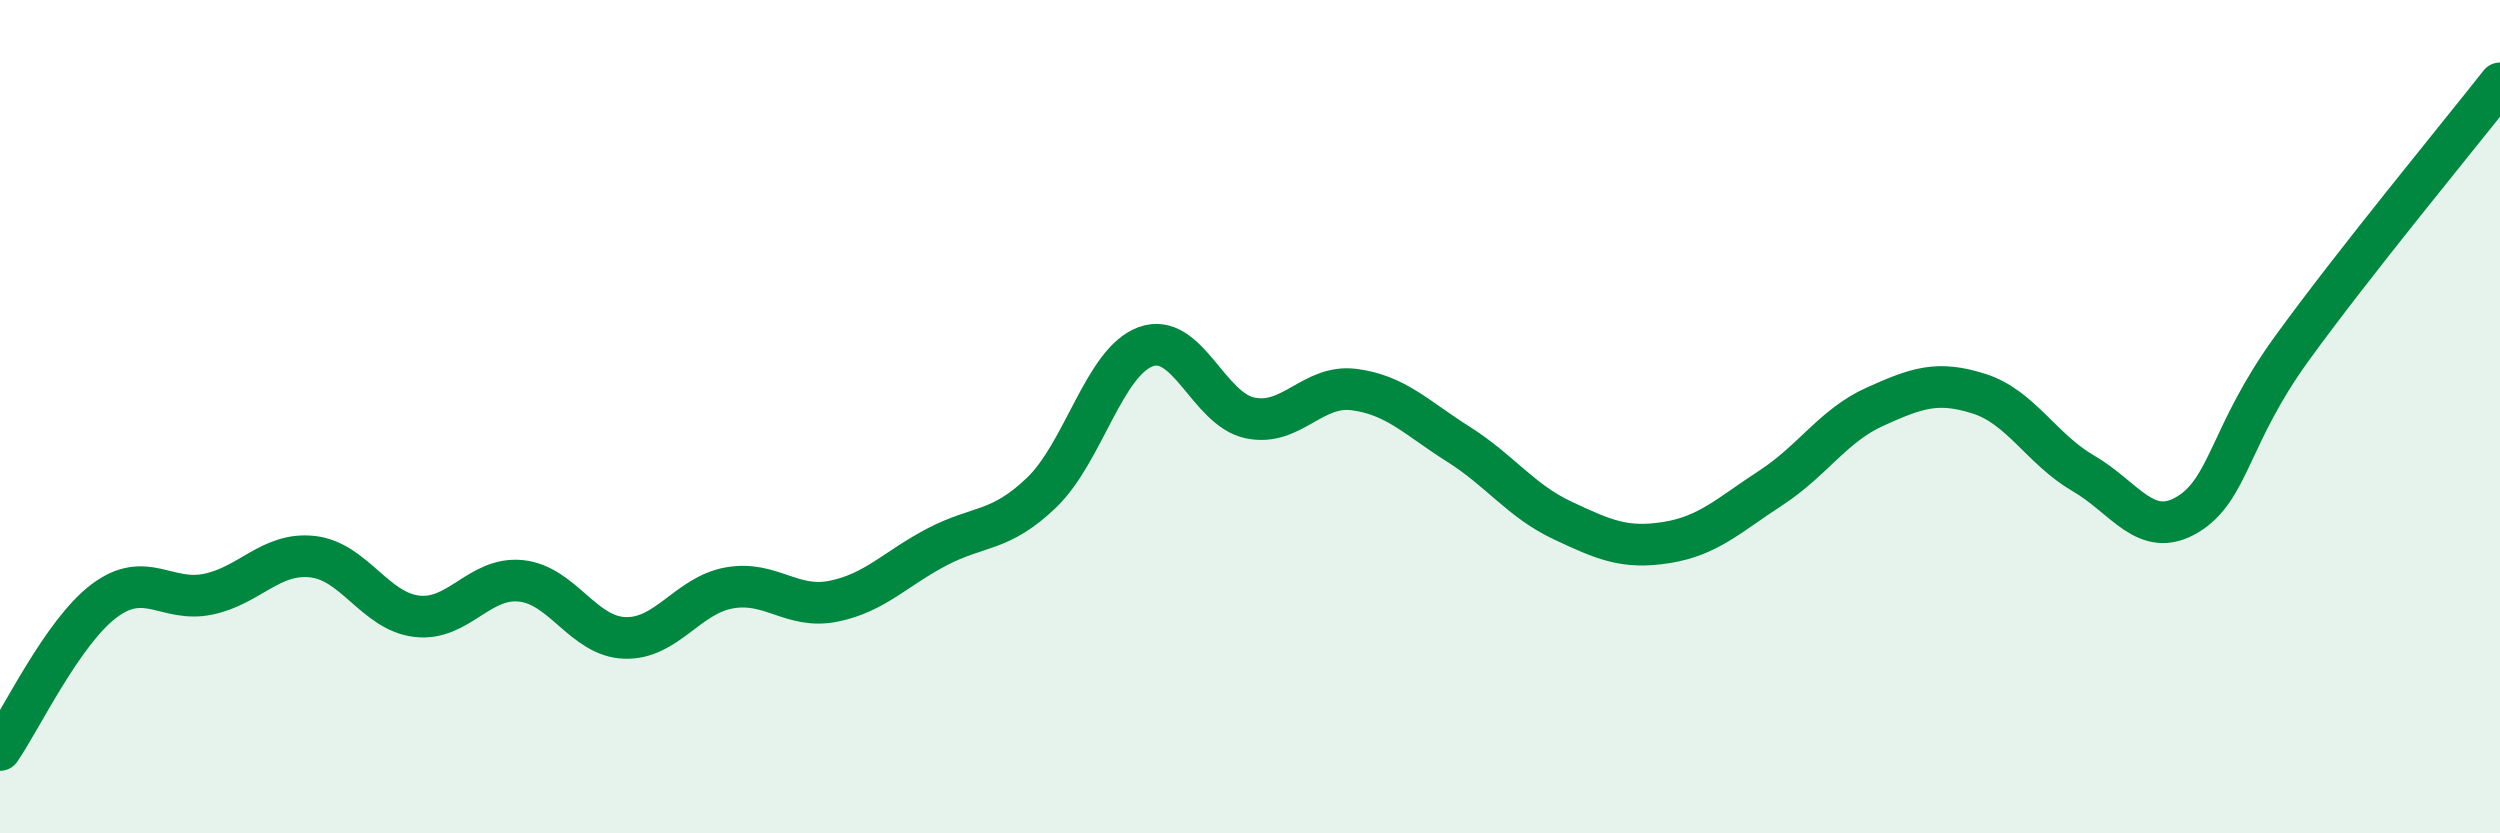
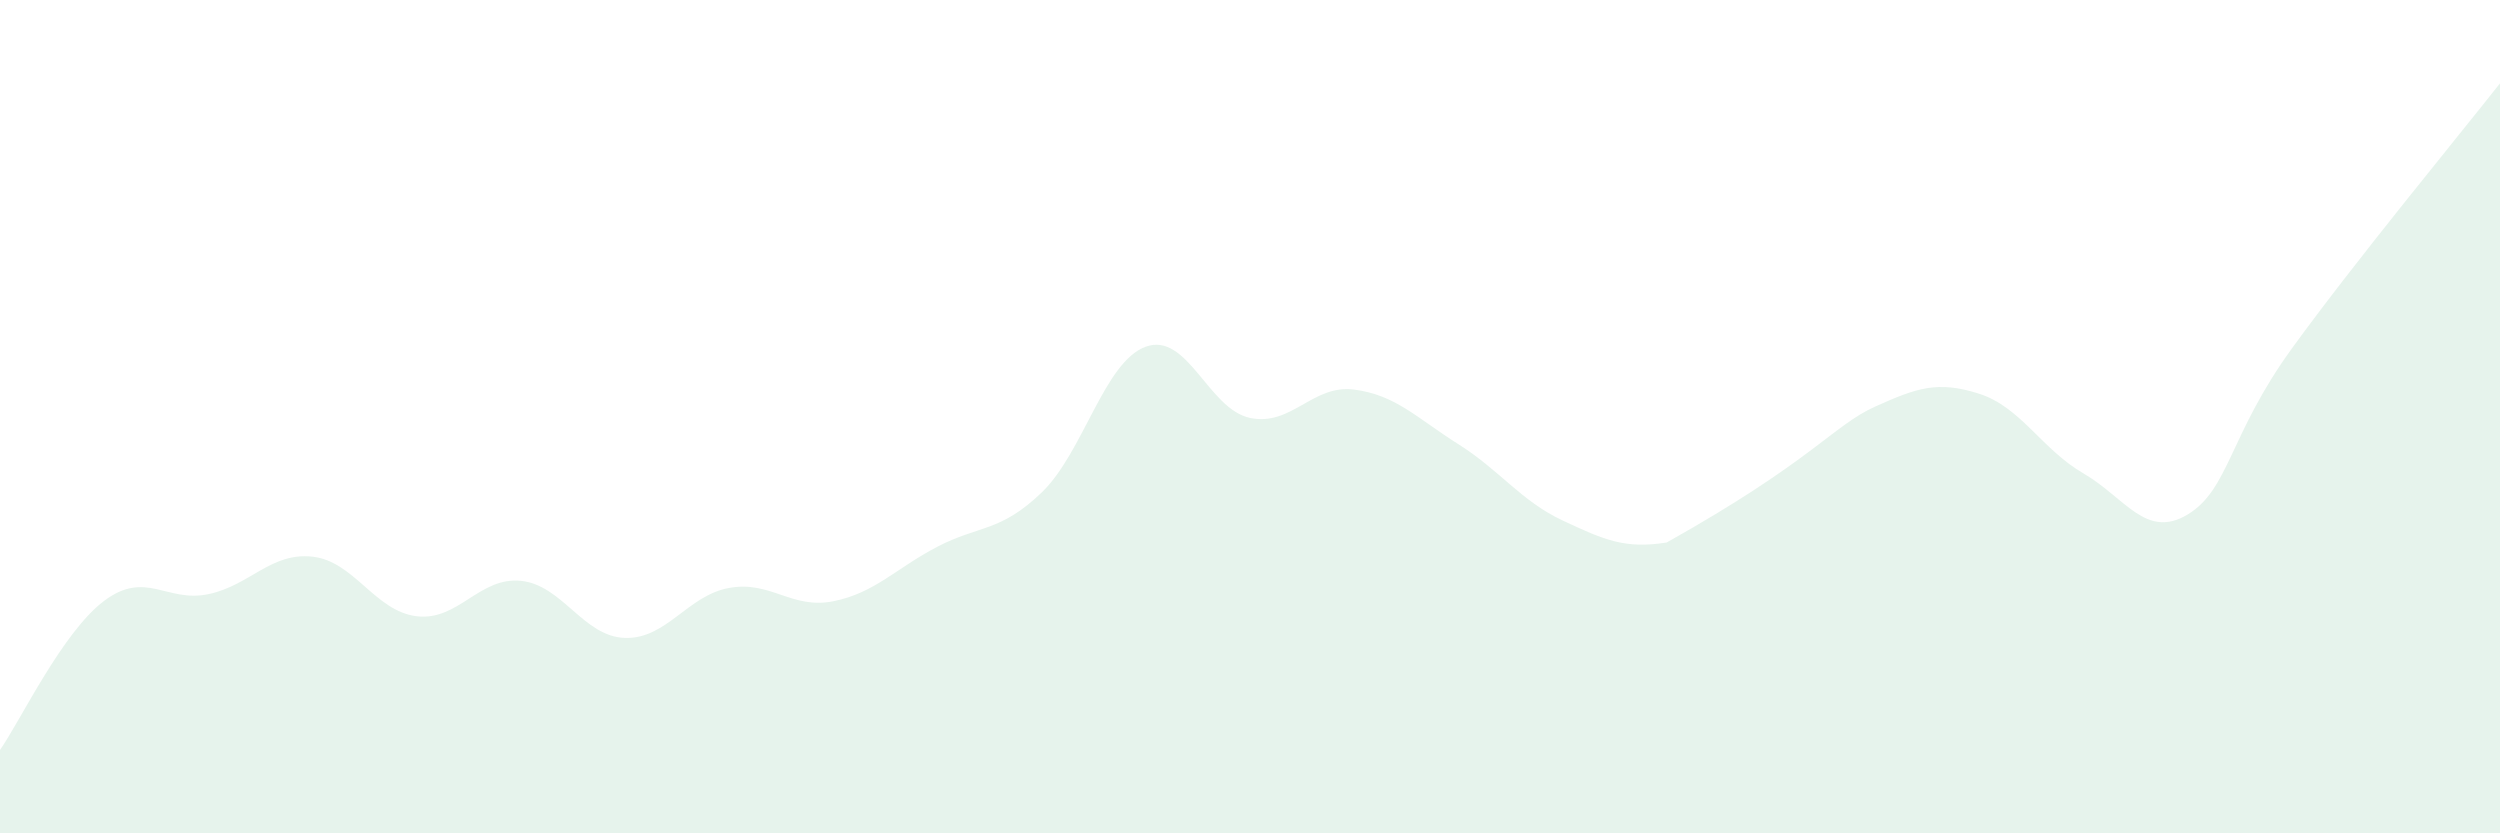
<svg xmlns="http://www.w3.org/2000/svg" width="60" height="20" viewBox="0 0 60 20">
-   <path d="M 0,18 C 0.5,17.28 1.5,15.17 2.5,14.42 C 3.5,13.67 4,14.47 5,14.26 C 6,14.05 6.5,13.25 7.5,13.36 C 8.5,13.47 9,14.67 10,14.79 C 11,14.91 11.5,13.84 12.5,13.94 C 13.5,14.04 14,15.28 15,15.31 C 16,15.34 16.5,14.29 17.5,14.11 C 18.5,13.93 19,14.63 20,14.43 C 21,14.23 21.5,13.64 22.5,13.12 C 23.5,12.6 24,12.78 25,11.82 C 26,10.86 26.5,8.68 27.5,8.32 C 28.5,7.96 29,9.82 30,10.03 C 31,10.24 31.5,9.22 32.5,9.35 C 33.5,9.48 34,10.03 35,10.66 C 36,11.29 36.5,12.02 37.5,12.49 C 38.5,12.96 39,13.18 40,13.02 C 41,12.86 41.5,12.36 42.5,11.71 C 43.5,11.06 44,10.21 45,9.76 C 46,9.31 46.5,9.13 47.5,9.45 C 48.5,9.77 49,10.78 50,11.36 C 51,11.94 51.5,12.95 52.5,12.35 C 53.5,11.75 53.5,10.44 55,8.37 C 56.5,6.3 59,3.27 60,2L60 20L0 20Z" fill="#008740" opacity="0.1" stroke-linecap="round" stroke-linejoin="round" />
-   <path d="M 0,18 C 0.5,17.28 1.5,15.17 2.5,14.42 C 3.5,13.67 4,14.47 5,14.26 C 6,14.05 6.5,13.25 7.5,13.36 C 8.5,13.47 9,14.67 10,14.79 C 11,14.91 11.5,13.84 12.5,13.94 C 13.5,14.04 14,15.28 15,15.31 C 16,15.34 16.5,14.29 17.5,14.11 C 18.5,13.93 19,14.63 20,14.43 C 21,14.23 21.5,13.64 22.5,13.12 C 23.5,12.6 24,12.78 25,11.82 C 26,10.86 26.5,8.68 27.5,8.32 C 28.5,7.96 29,9.82 30,10.03 C 31,10.24 31.5,9.22 32.5,9.35 C 33.5,9.48 34,10.03 35,10.66 C 36,11.29 36.5,12.02 37.5,12.49 C 38.5,12.96 39,13.18 40,13.02 C 41,12.86 41.5,12.36 42.5,11.71 C 43.5,11.06 44,10.21 45,9.76 C 46,9.31 46.5,9.13 47.5,9.45 C 48.5,9.77 49,10.78 50,11.36 C 51,11.94 51.5,12.95 52.5,12.35 C 53.5,11.75 53.5,10.44 55,8.37 C 56.5,6.3 59,3.27 60,2" stroke="#008740" stroke-width="1" fill="none" stroke-linecap="round" stroke-linejoin="round" />
+   <path d="M 0,18 C 0.5,17.28 1.5,15.17 2.5,14.42 C 3.5,13.67 4,14.47 5,14.26 C 6,14.05 6.5,13.25 7.5,13.36 C 8.5,13.47 9,14.67 10,14.79 C 11,14.91 11.5,13.84 12.5,13.94 C 13.5,14.04 14,15.28 15,15.31 C 16,15.34 16.5,14.29 17.5,14.11 C 18.5,13.93 19,14.63 20,14.43 C 21,14.23 21.5,13.64 22.5,13.12 C 23.5,12.6 24,12.78 25,11.82 C 26,10.86 26.5,8.68 27.5,8.32 C 28.5,7.96 29,9.82 30,10.03 C 31,10.24 31.5,9.22 32.5,9.35 C 33.5,9.48 34,10.03 35,10.66 C 36,11.29 36.5,12.02 37.5,12.49 C 38.5,12.96 39,13.18 40,13.02 C 43.5,11.06 44,10.21 45,9.76 C 46,9.31 46.5,9.13 47.5,9.45 C 48.5,9.77 49,10.78 50,11.36 C 51,11.94 51.5,12.95 52.5,12.35 C 53.5,11.75 53.5,10.44 55,8.37 C 56.5,6.3 59,3.27 60,2L60 20L0 20Z" fill="#008740" opacity="0.1" stroke-linecap="round" stroke-linejoin="round" />
</svg>